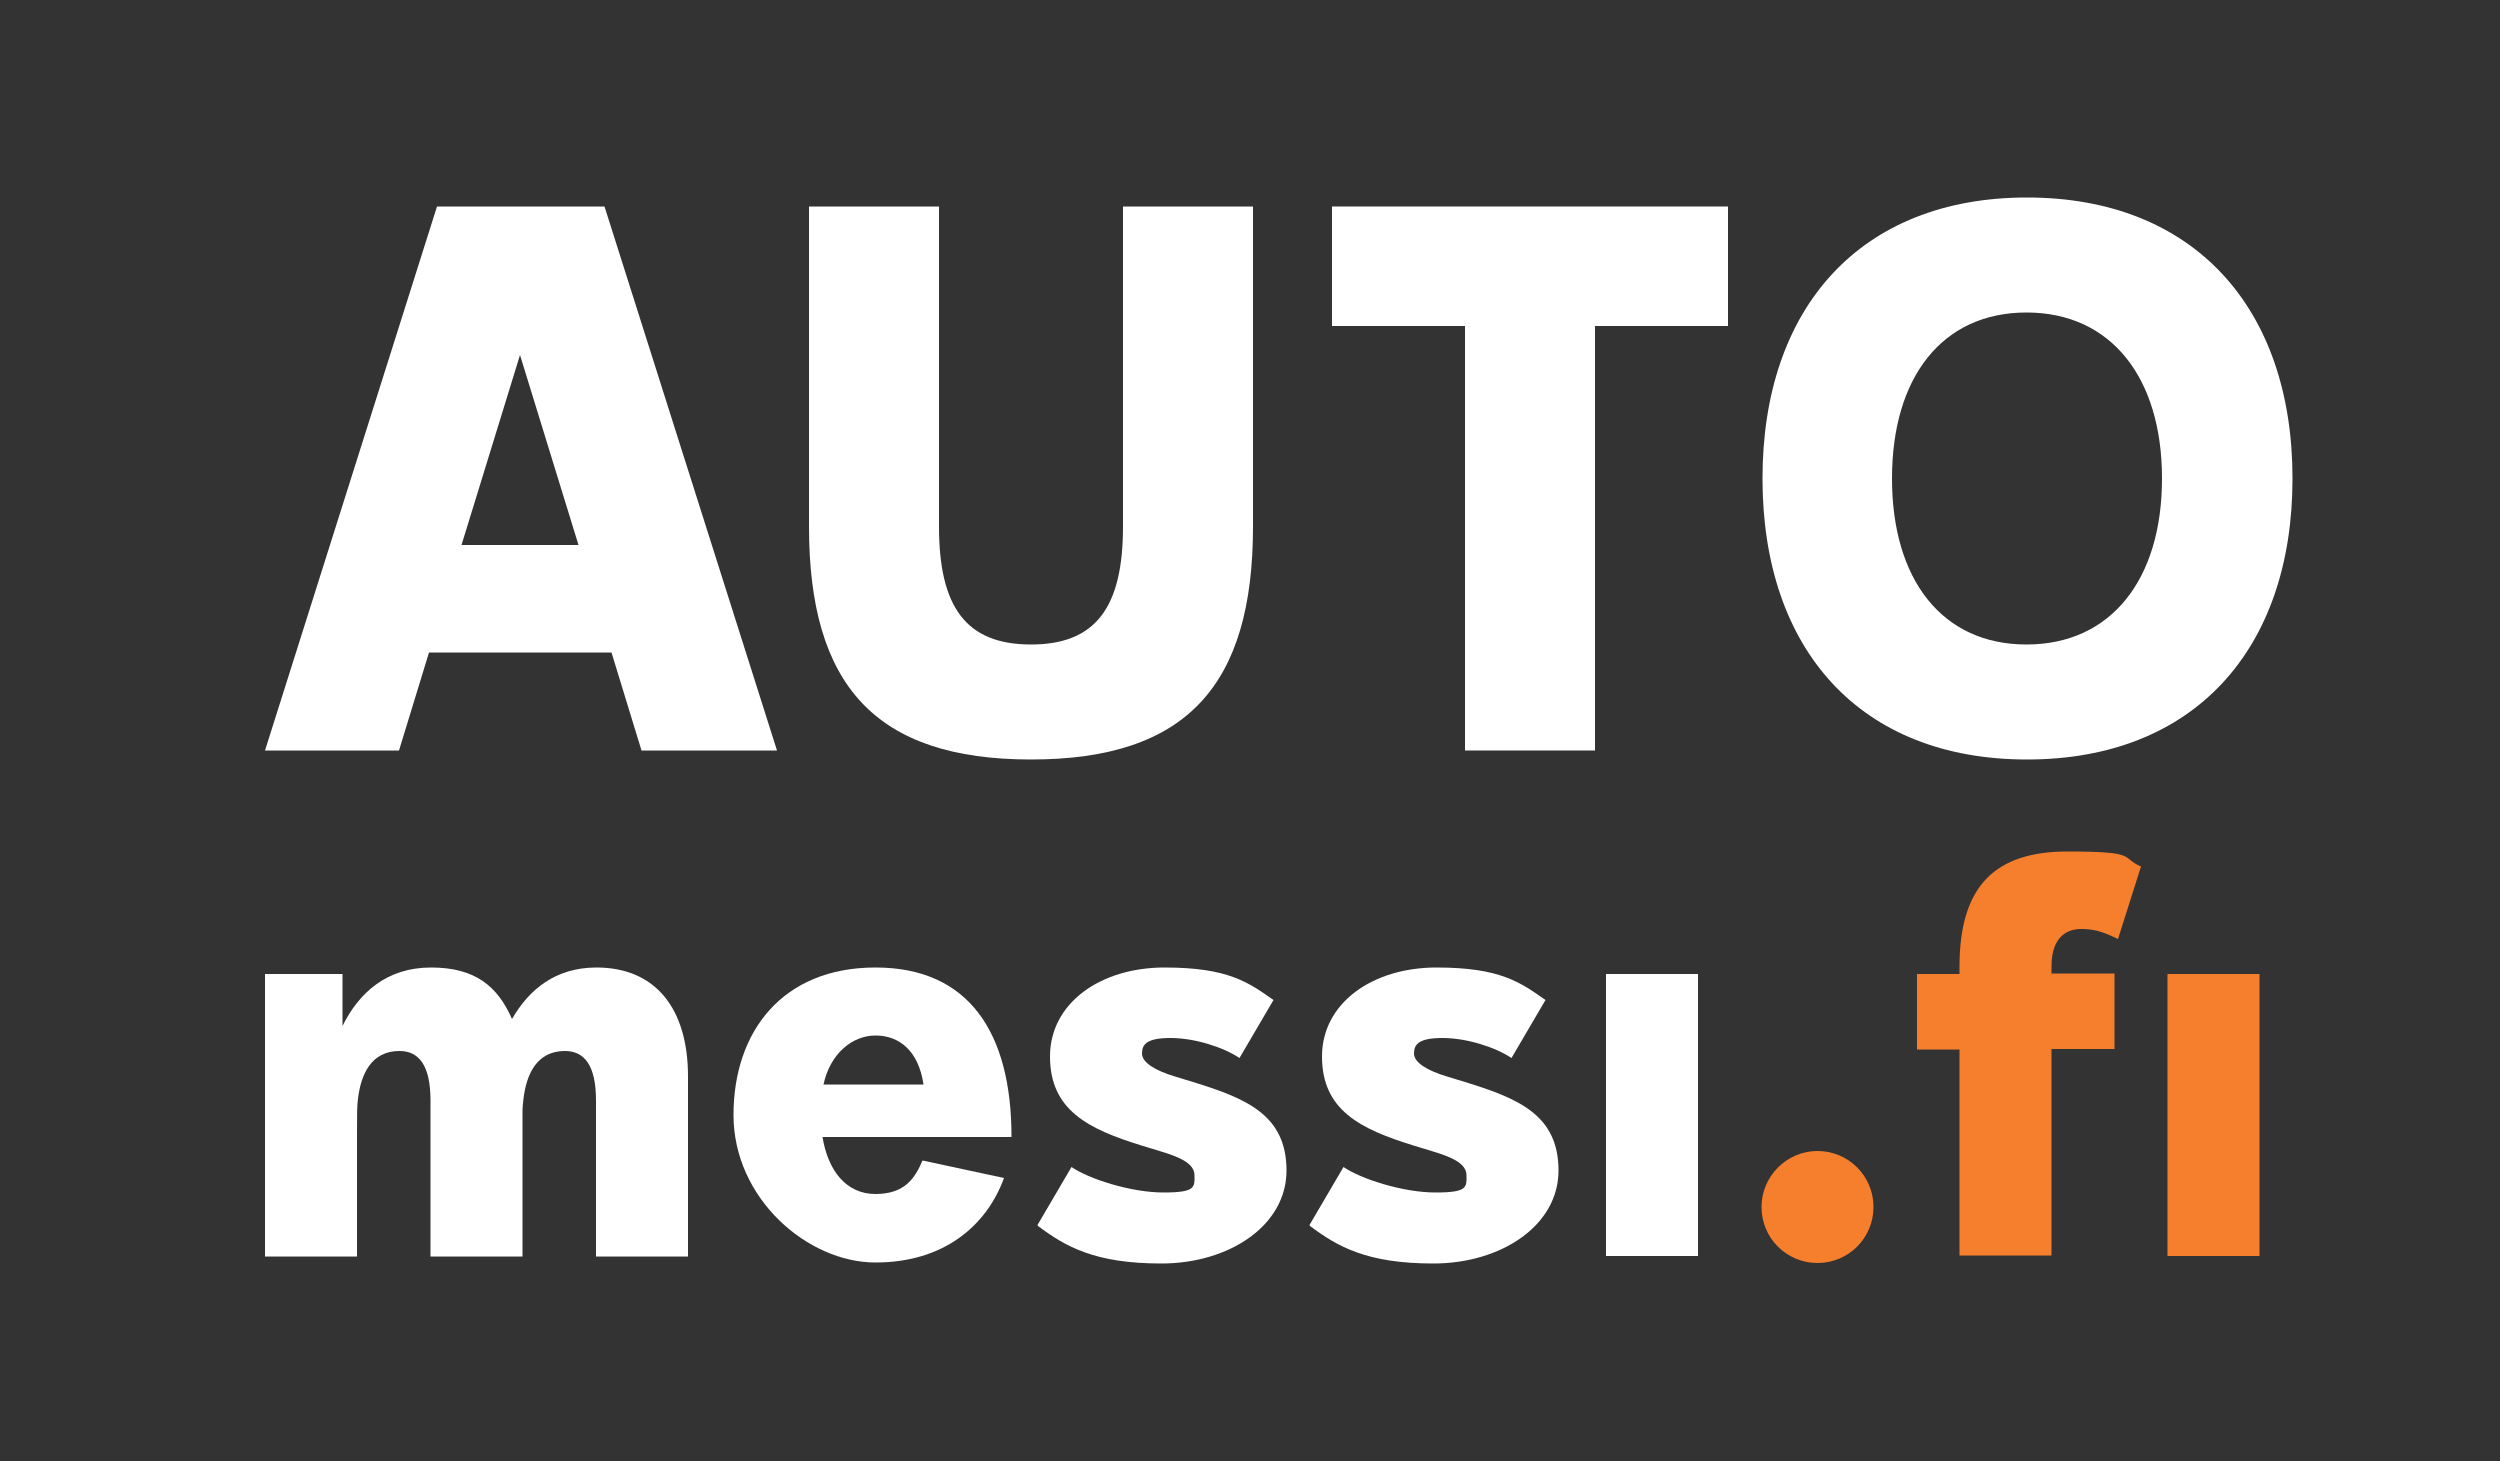
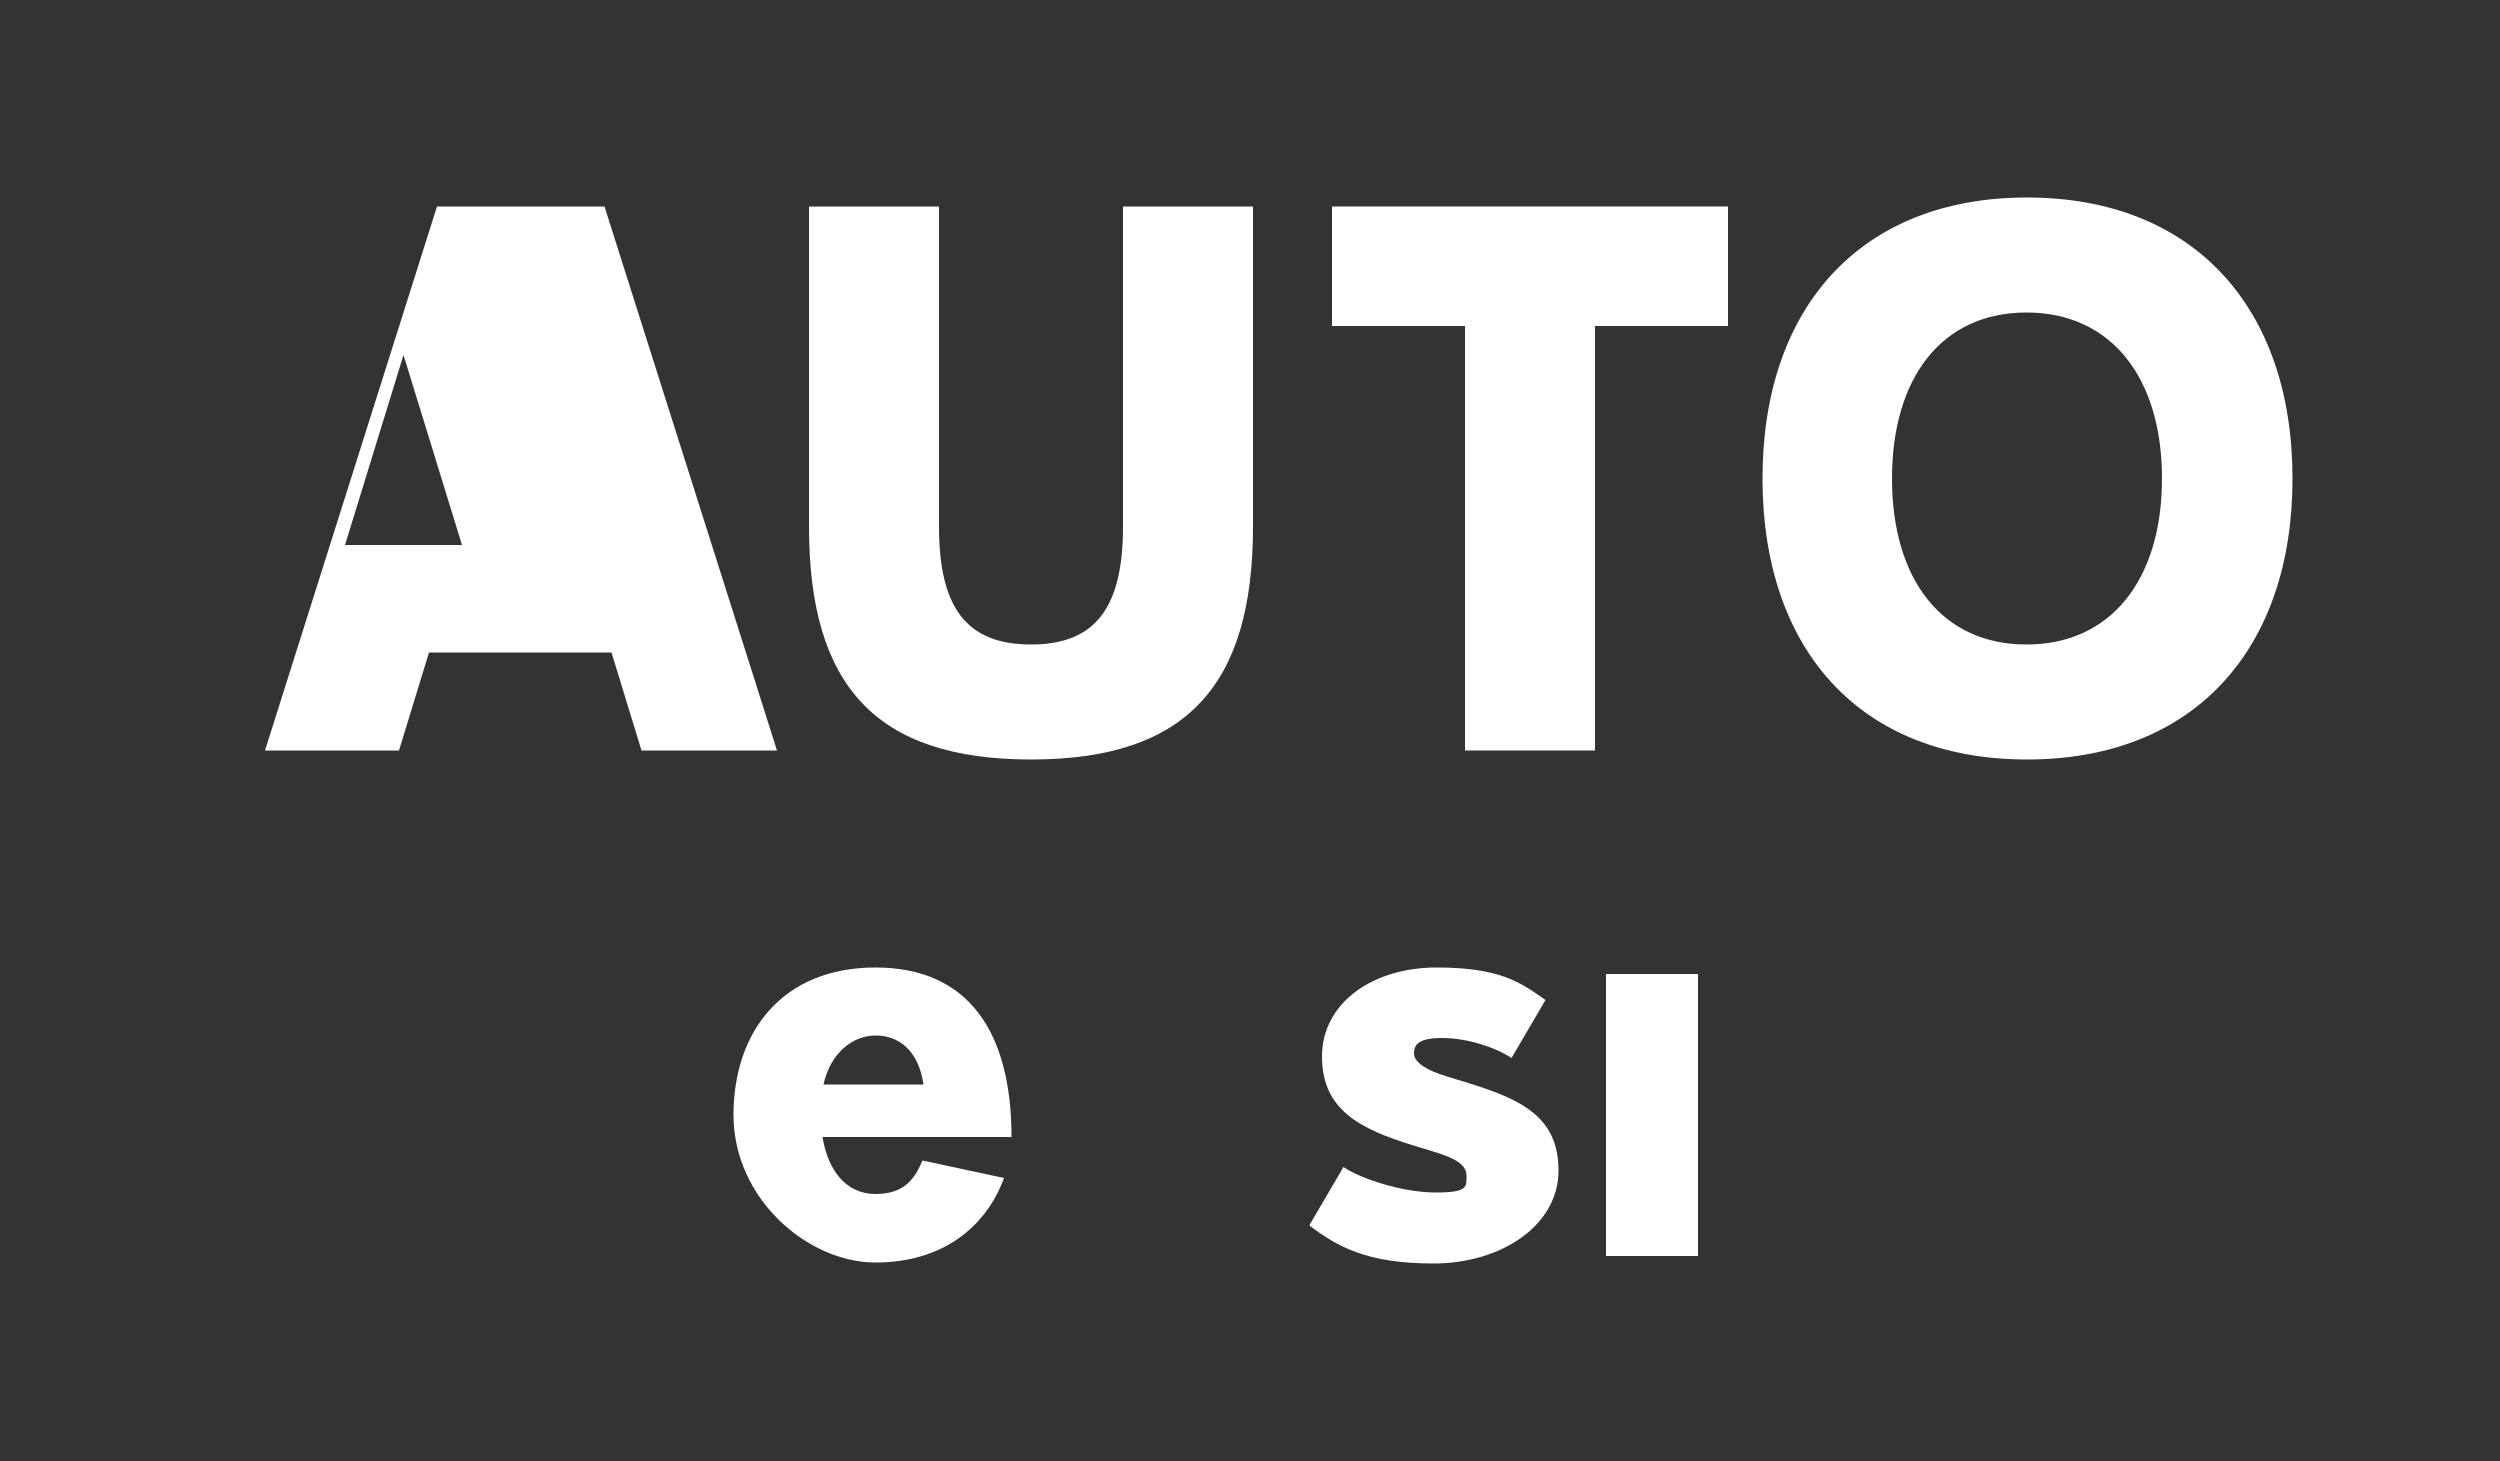
<svg xmlns="http://www.w3.org/2000/svg" id="Layer_1" version="1.1" viewBox="0 0 500 292.2">
  <rect x="0" y="0" width="500" height="292.2" fill="#333333" stroke="none" />
  <defs>
    <style>
      .st0 {
        fill: #fff;
      }

      .st1 {
        fill: #f57f2d;
      }
    </style>
  </defs>
  <g>
-     <path class="st0" d="M53,251.2v-56.4h15.5v10.4c3.3-6.7,8.9-11.7,17.7-11.7s13.3,3.7,16.2,10.3c3.4-5.9,8.7-10.3,16.9-10.3,11.8,0,18.3,8.2,18.3,21.8v36h-18.4v-31.2c0-7-2.3-9.9-6.2-9.9-5.7,0-7.7,4.7-8.3,9.5-.1,1-.2,1.6-.2,2.7v28.9h-18.4v-31.2c0-7-2.3-9.9-6.2-9.9-5.7,0-7.7,4.7-8.3,9.5-.2,1.7-.2,2.7-.2,7v24.6h-18.4Z" />
    <path class="st0" d="M146.7,223c0-16.7,9.8-29.5,28.4-29.5s27.2,12.9,27.2,33.9h-37.8c1.1,6.7,4.7,11.4,10.6,11.4s7.9-3.2,9.4-6.7l16.3,3.5c-3.5,9.6-12.1,16.9-25.7,16.9s-28.4-12.8-28.4-29.5ZM164.7,216.9h20c-1-6.8-4.9-9.8-9.6-9.8s-9.1,3.7-10.4,9.8Z" />
-     <path class="st0" d="M207.5,245l6.8-11.6c3.5,2.4,11.9,5.1,18.4,5.1s6.2-1.1,6.2-3.4-2.6-3.6-7-4.9l-3.6-1.1c-10.7-3.3-18.3-7.1-18.3-17.8s10.1-17.8,22.9-17.8,16.8,3,21.8,6.5l-6.8,11.6c-3.3-2.2-9-4-13.8-4s-5.7,1.3-5.7,3.1,2.6,3.4,6.6,4.6l3.6,1.1c10.7,3.3,18.7,6.6,18.7,17.7s-11.6,18.6-25,18.6-19.2-3.4-24.7-7.5Z" />
    <path class="st0" d="M261.9,245l6.8-11.6c3.5,2.4,11.9,5.1,18.4,5.1s6.2-1.1,6.2-3.4-2.6-3.6-7-4.9l-3.6-1.1c-10.7-3.3-18.3-7.1-18.3-17.8s10.1-17.8,22.9-17.8,16.8,3,21.8,6.5l-6.8,11.6c-3.3-2.2-9-4-13.8-4s-5.7,1.3-5.7,3.1,2.6,3.4,6.6,4.6l3.6,1.1c10.7,3.3,18.7,6.6,18.7,17.7s-11.6,18.6-25,18.6-19.2-3.4-24.7-7.5Z" />
    <path class="st0" d="M321.2,251.2v-56.4h18.4v56.4h-18.4Z" />
-     <path class="st1" d="M352.3,241.4c0-6.1,5-11.2,11.2-11.2s11.2,5,11.2,11.2-5,11.2-11.2,11.2-11.2-5-11.2-11.2Z" />
-     <path class="st1" d="M391.9,251.2v-41.3h-8.5v-15.1h8.5v-1.5c0-16.2,7.2-23,21.6-23s10.5,1.2,14.7,3l-4.6,14.5c-3.1-1.5-4.8-2-7.4-2-3.7,0-5.9,2.6-5.9,7.4v1.5h12.6v15.1h-12.6v41.3h-18.4ZM433.5,251.2v-56.4h18.4v56.4h-18.4Z" />
  </g>
  <g>
-     <path class="st0" d="M53,150.1l34.4-108.8h33.5l34.5,108.8h-27.1l-6-19.6h-36.5l-6,19.6h-26.9ZM92.4,109h23.3l-11.7-38-11.7,38Z" />
+     <path class="st0" d="M53,150.1l34.4-108.8h33.5l34.5,108.8h-27.1l-6-19.6h-36.5l-6,19.6h-26.9ZM92.4,109l-11.7-38-11.7,38Z" />
    <path class="st0" d="M161.8,105.3v-64h26v64c0,16.1,5.4,23.6,18.4,23.6s18.4-7.5,18.4-23.6v-64h26v64c0,31.7-13.2,46.6-44.4,46.6s-44.4-14.9-44.4-46.6Z" />
    <path class="st0" d="M293,150.1v-84.9h-26.6v-23.9h79.2v23.9h-26.6v84.9h-26Z" />
    <path class="st0" d="M352.5,95.7c0-34.2,19.6-56.2,52.9-56.2s53.1,22,53.1,56.2-19.7,56.2-53.1,56.2-52.9-22-52.9-56.2ZM432.4,95.7c0-20.2-10.2-33.2-27.1-33.2s-26.9,13-26.9,33.2,10,33.2,26.9,33.2,27.1-13,27.1-33.2Z" />
  </g>
</svg>